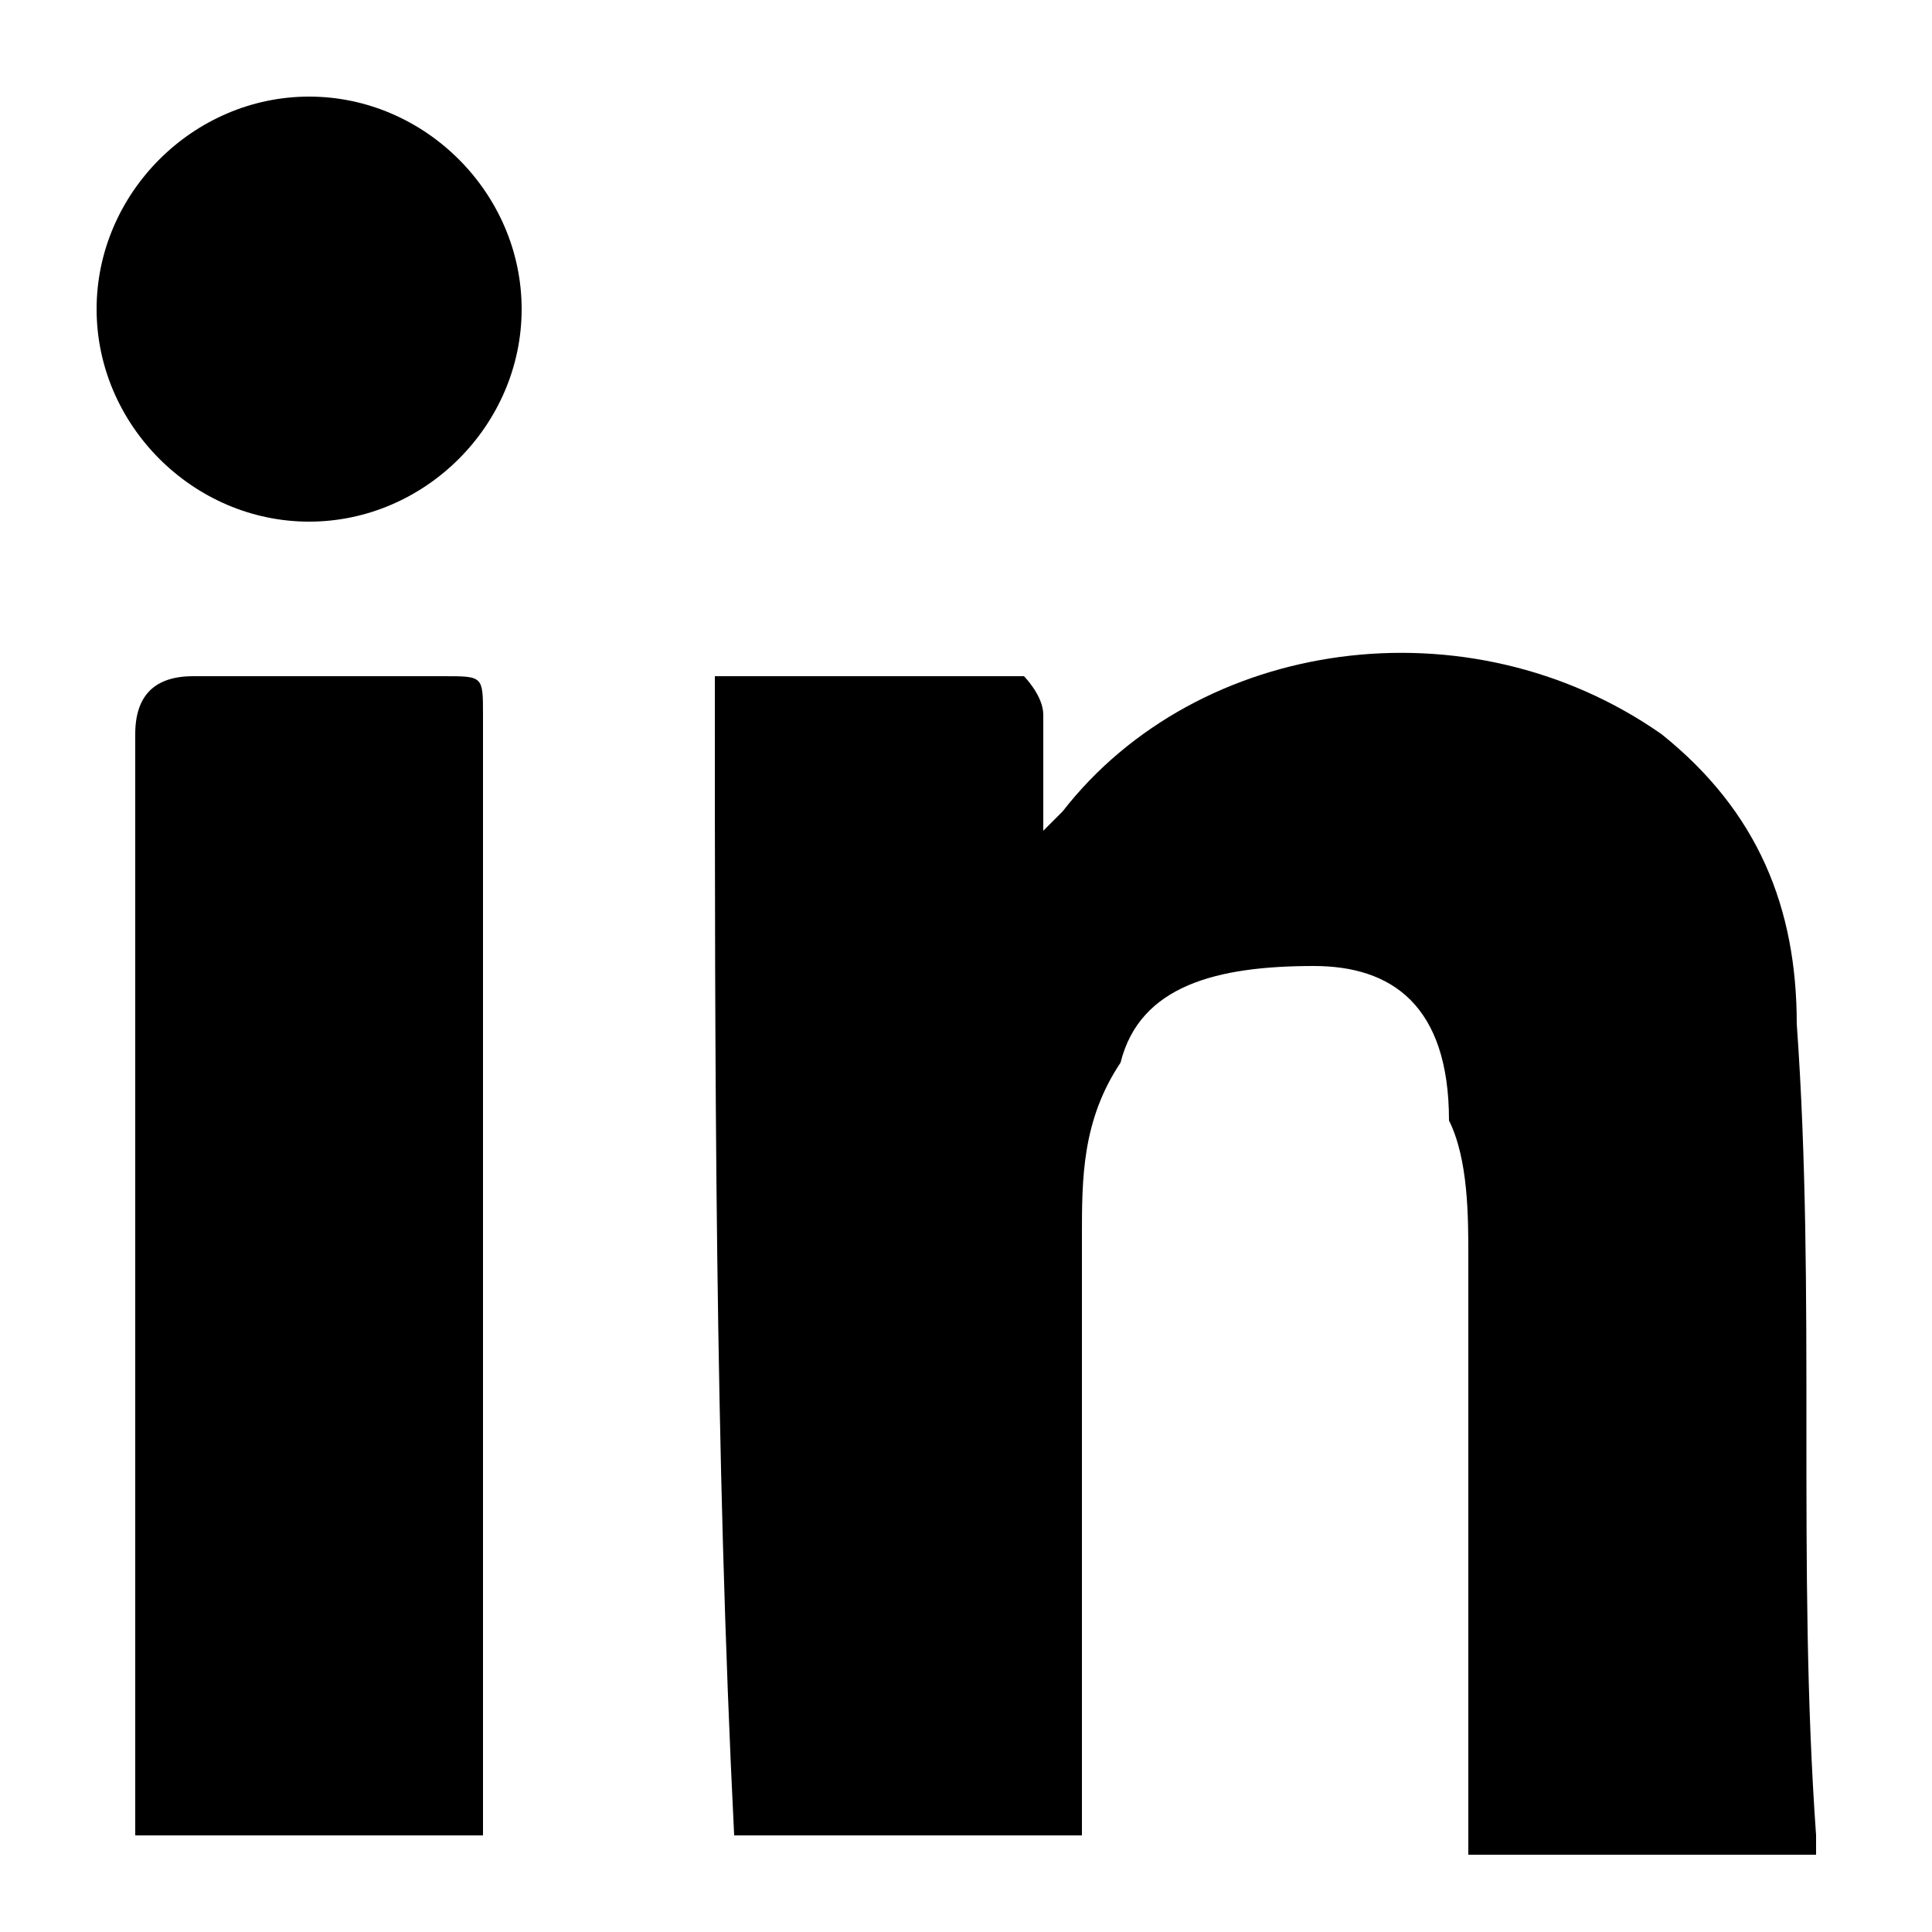
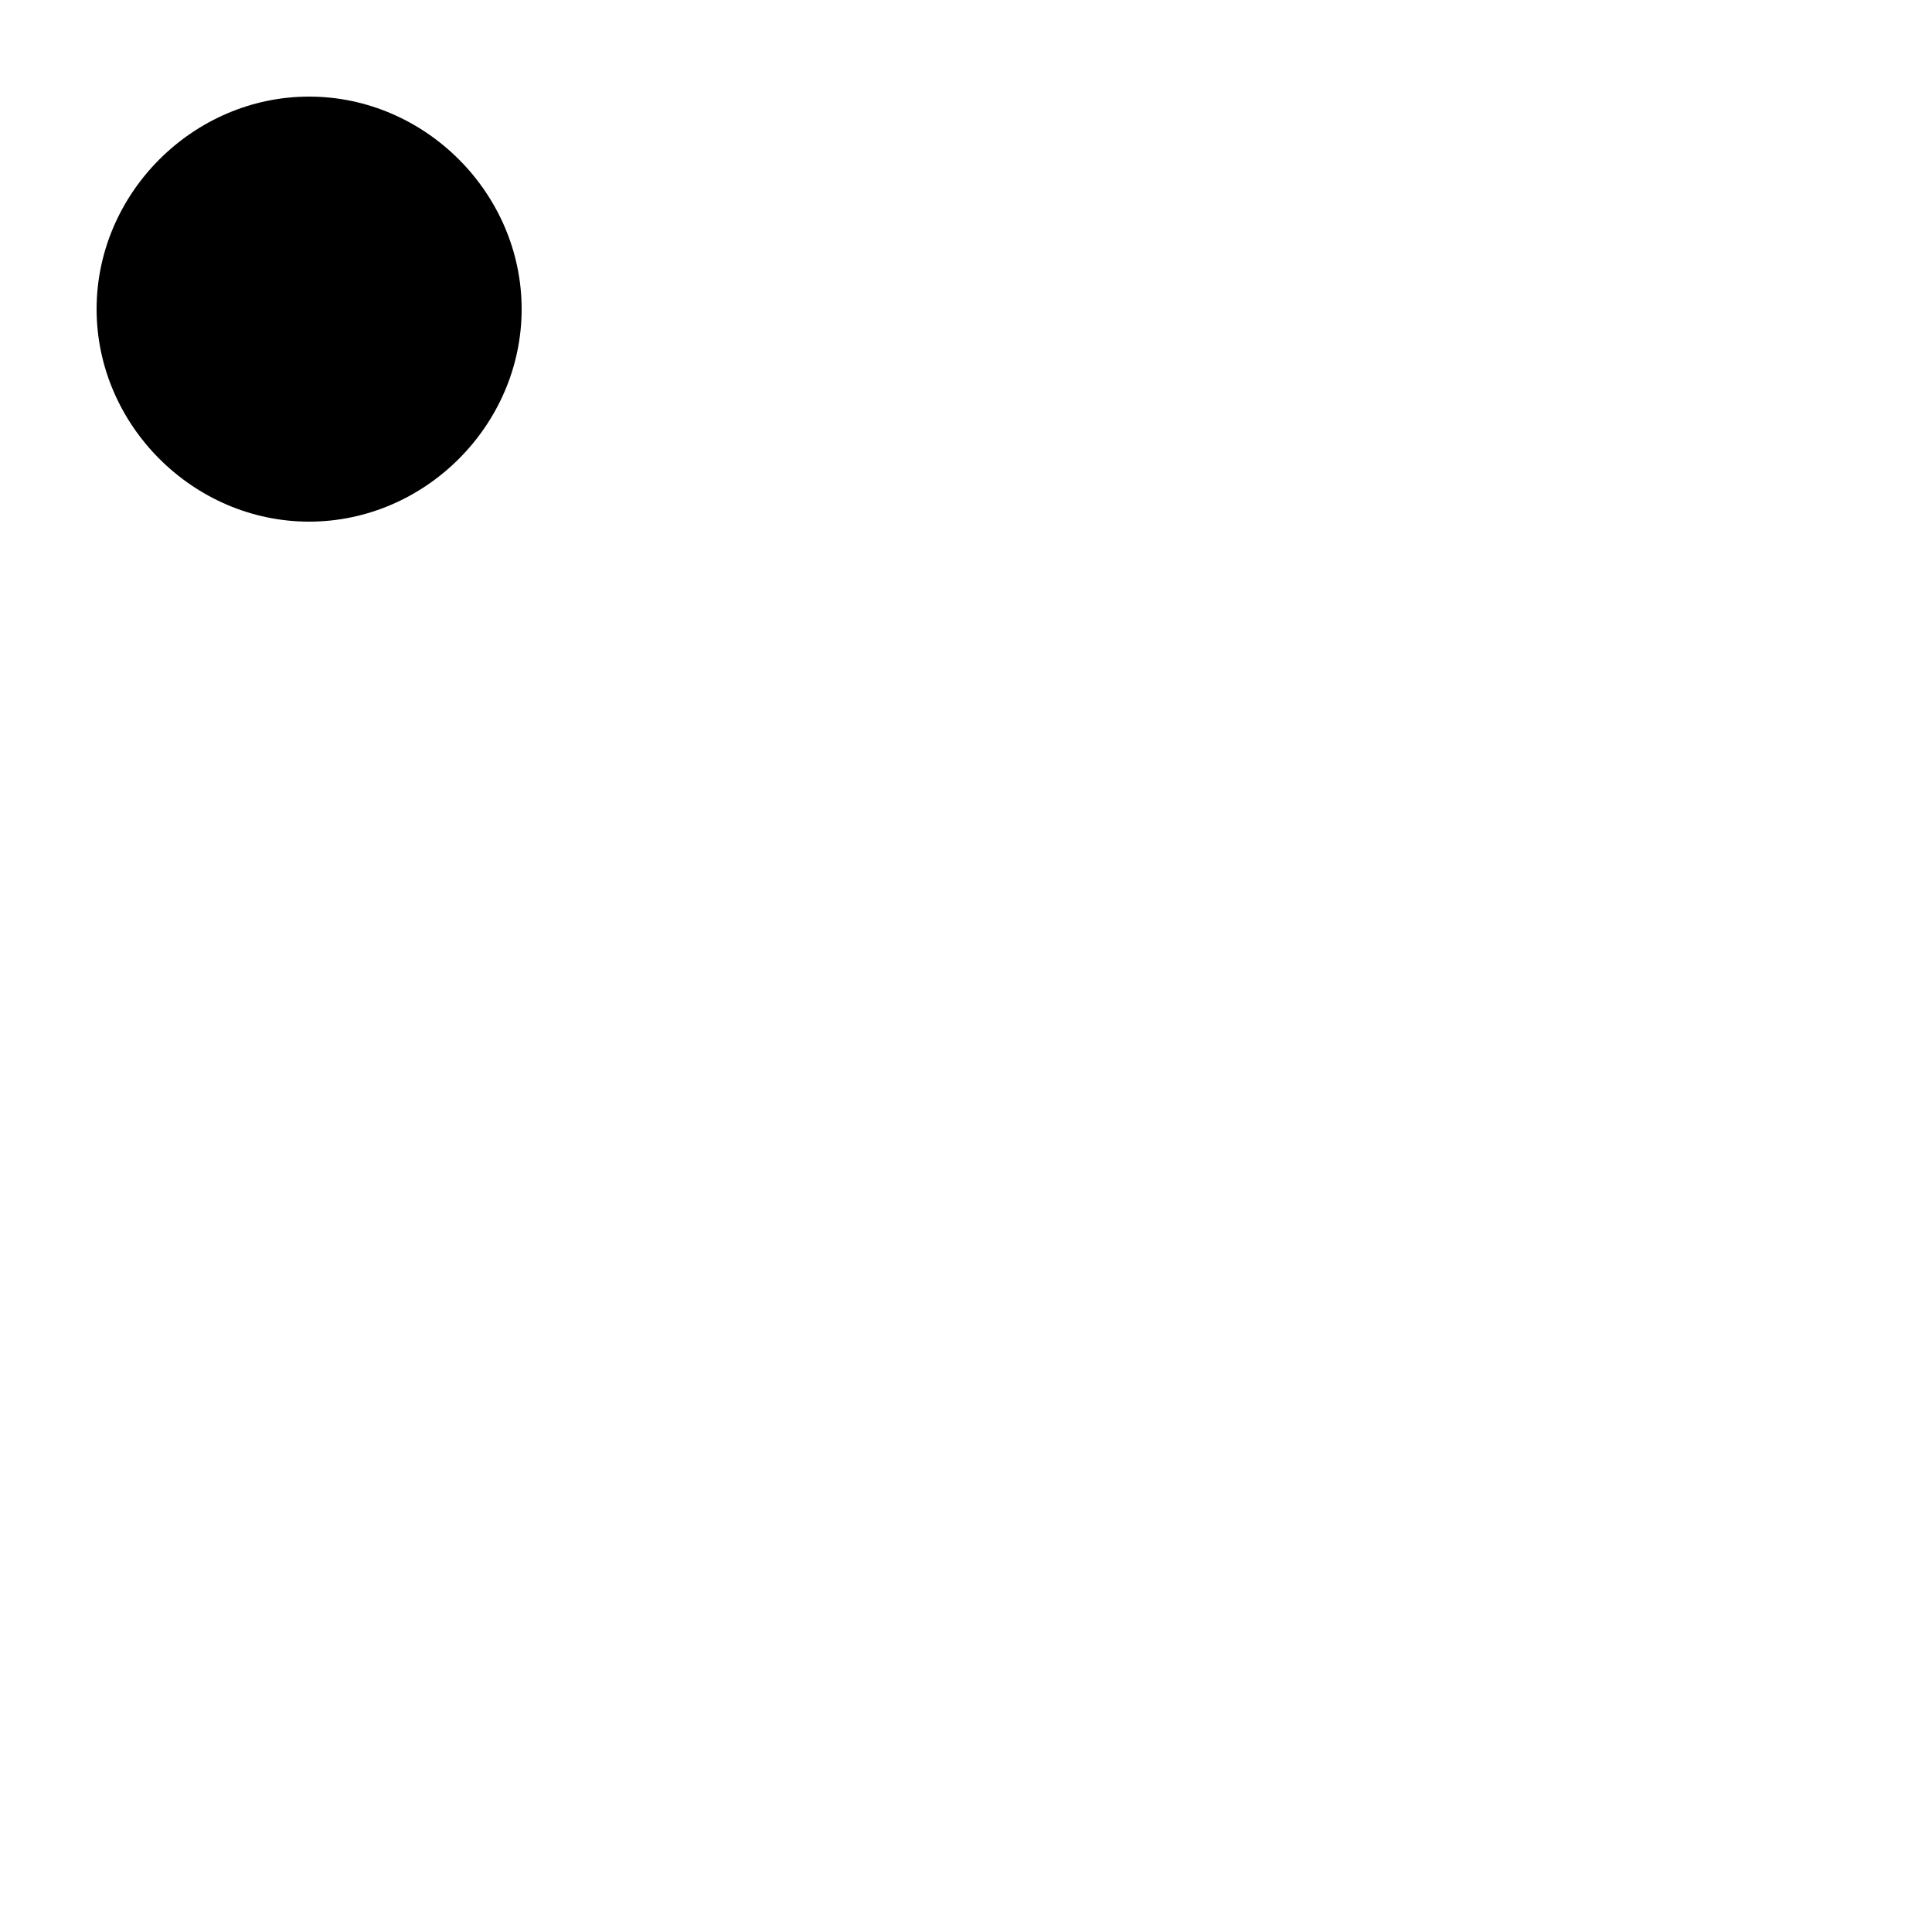
<svg xmlns="http://www.w3.org/2000/svg" version="1.1" id="Layer_1" x="0px" y="0px" viewBox="0 0 10 10" style="enable-background:new 0 0 10 10;" xml:space="preserve">
  <g>
-     <path d="M3.7,3.5c0.5,0,1.1,0,1.6,0c0,0,0.1,0.1,0.1,0.2c0,0.2,0,0.3,0,0.6c0.1-0.1,0.1-0.1,0.1-0.1c0.7-0.9,2.1-1.1,3.1-0.4   c0.5,0.4,0.7,0.9,0.7,1.5c0.1,1.4,0,2.8,0.1,4.2c0,0,0,0,0,0.1c-0.6,0-1.2,0-1.8,0c0-0.1,0-0.2,0-0.3c0-0.9,0-1.9,0-2.8   c0-0.2,0-0.5-0.1-0.7C7.5,5.2,7.2,5,6.8,5c-0.5,0-0.9,0.1-1,0.5C5.6,5.8,5.6,6.1,5.6,6.4c0,0.9,0,1.9,0,2.8c0,0.1,0,0.2,0,0.3   c-0.6,0-1.2,0-1.8,0C3.7,7.5,3.7,5.5,3.7,3.5z" />
-     <path d="M2.5,9.5c-0.6,0-1.2,0-1.8,0c0-0.1,0-0.2,0-0.3c0-1.8,0-3.6,0-5.4c0-0.2,0.1-0.3,0.3-0.3c0.4,0,0.9,0,1.3,0   c0.2,0,0.2,0,0.2,0.2c0,1.9,0,3.7,0,5.6C2.5,9.4,2.5,9.4,2.5,9.5z" />
    <path d="M2.7,1.6c0,0.6-0.5,1.1-1.1,1.1C1,2.7,0.5,2.2,0.5,1.6C0.5,1,1,0.5,1.6,0.5C2.2,0.5,2.7,1,2.7,1.6z" />
  </g>
</svg>